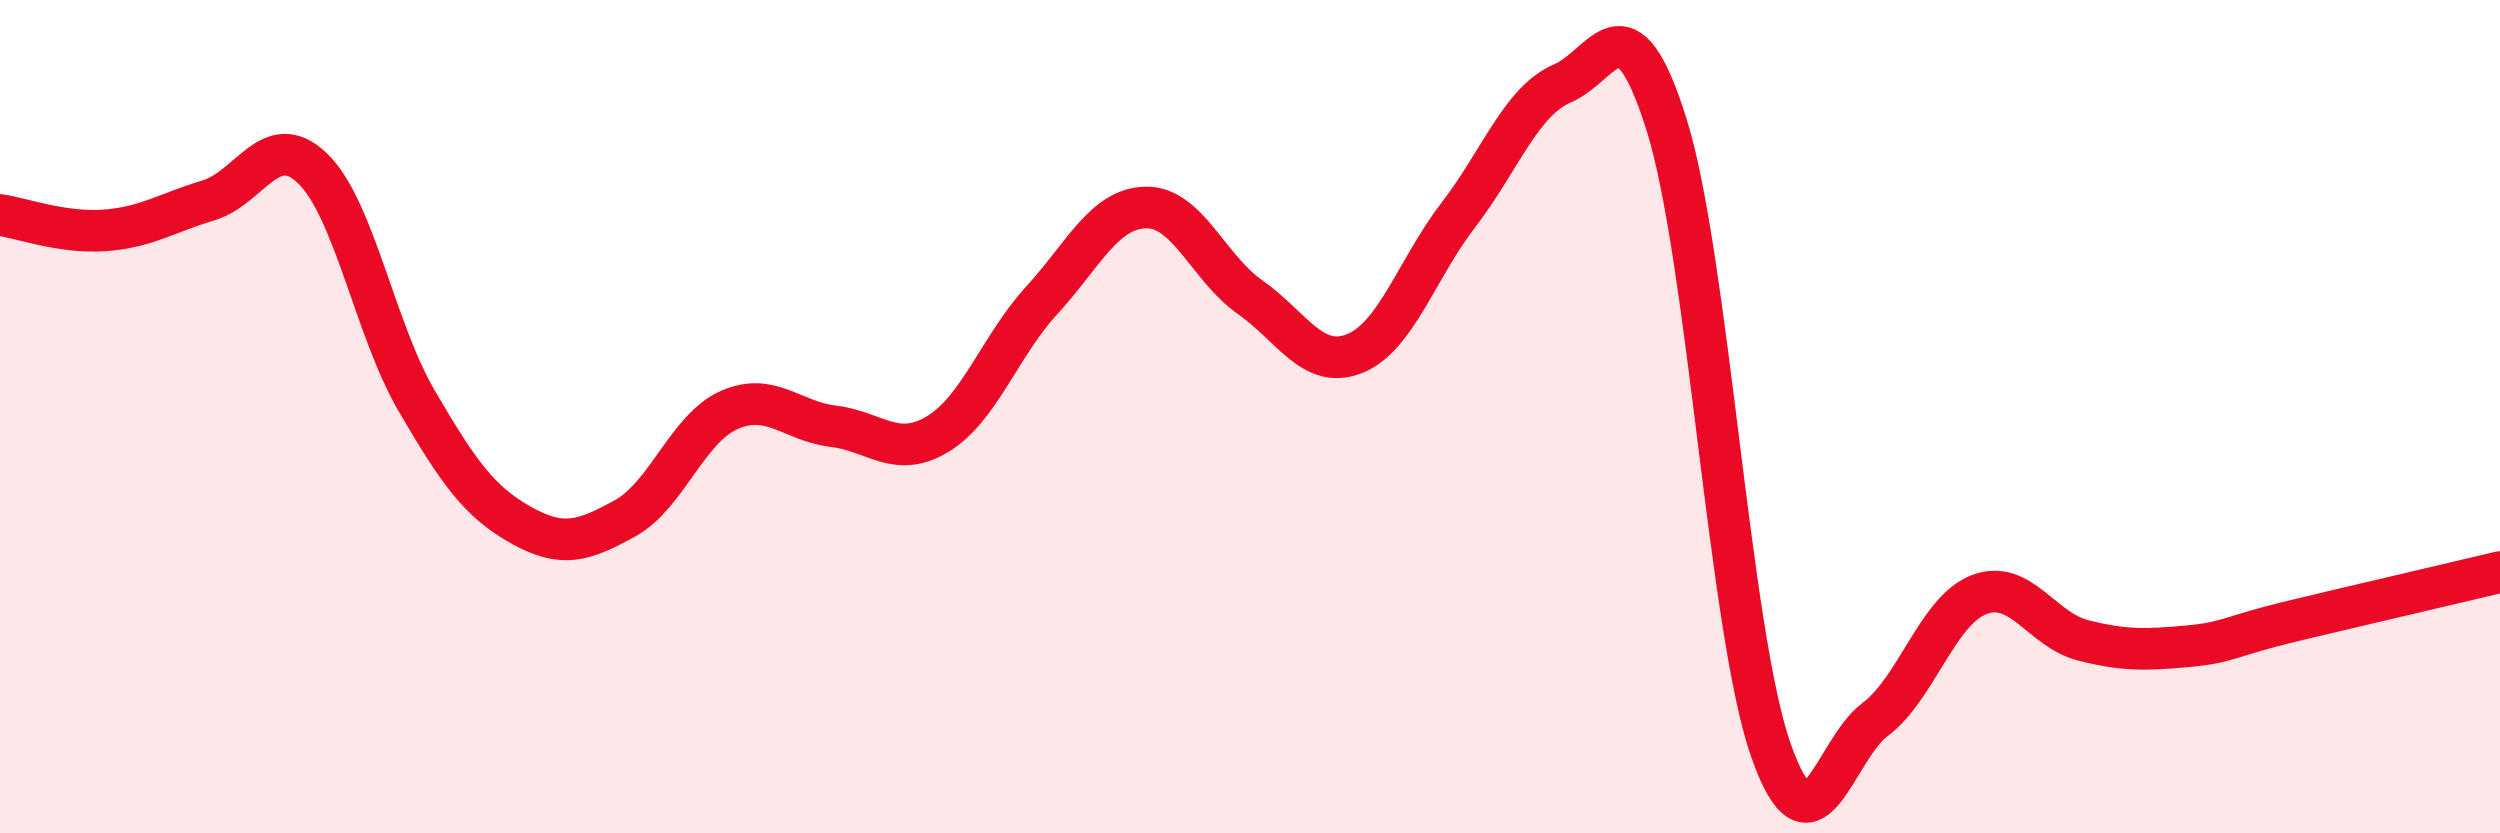
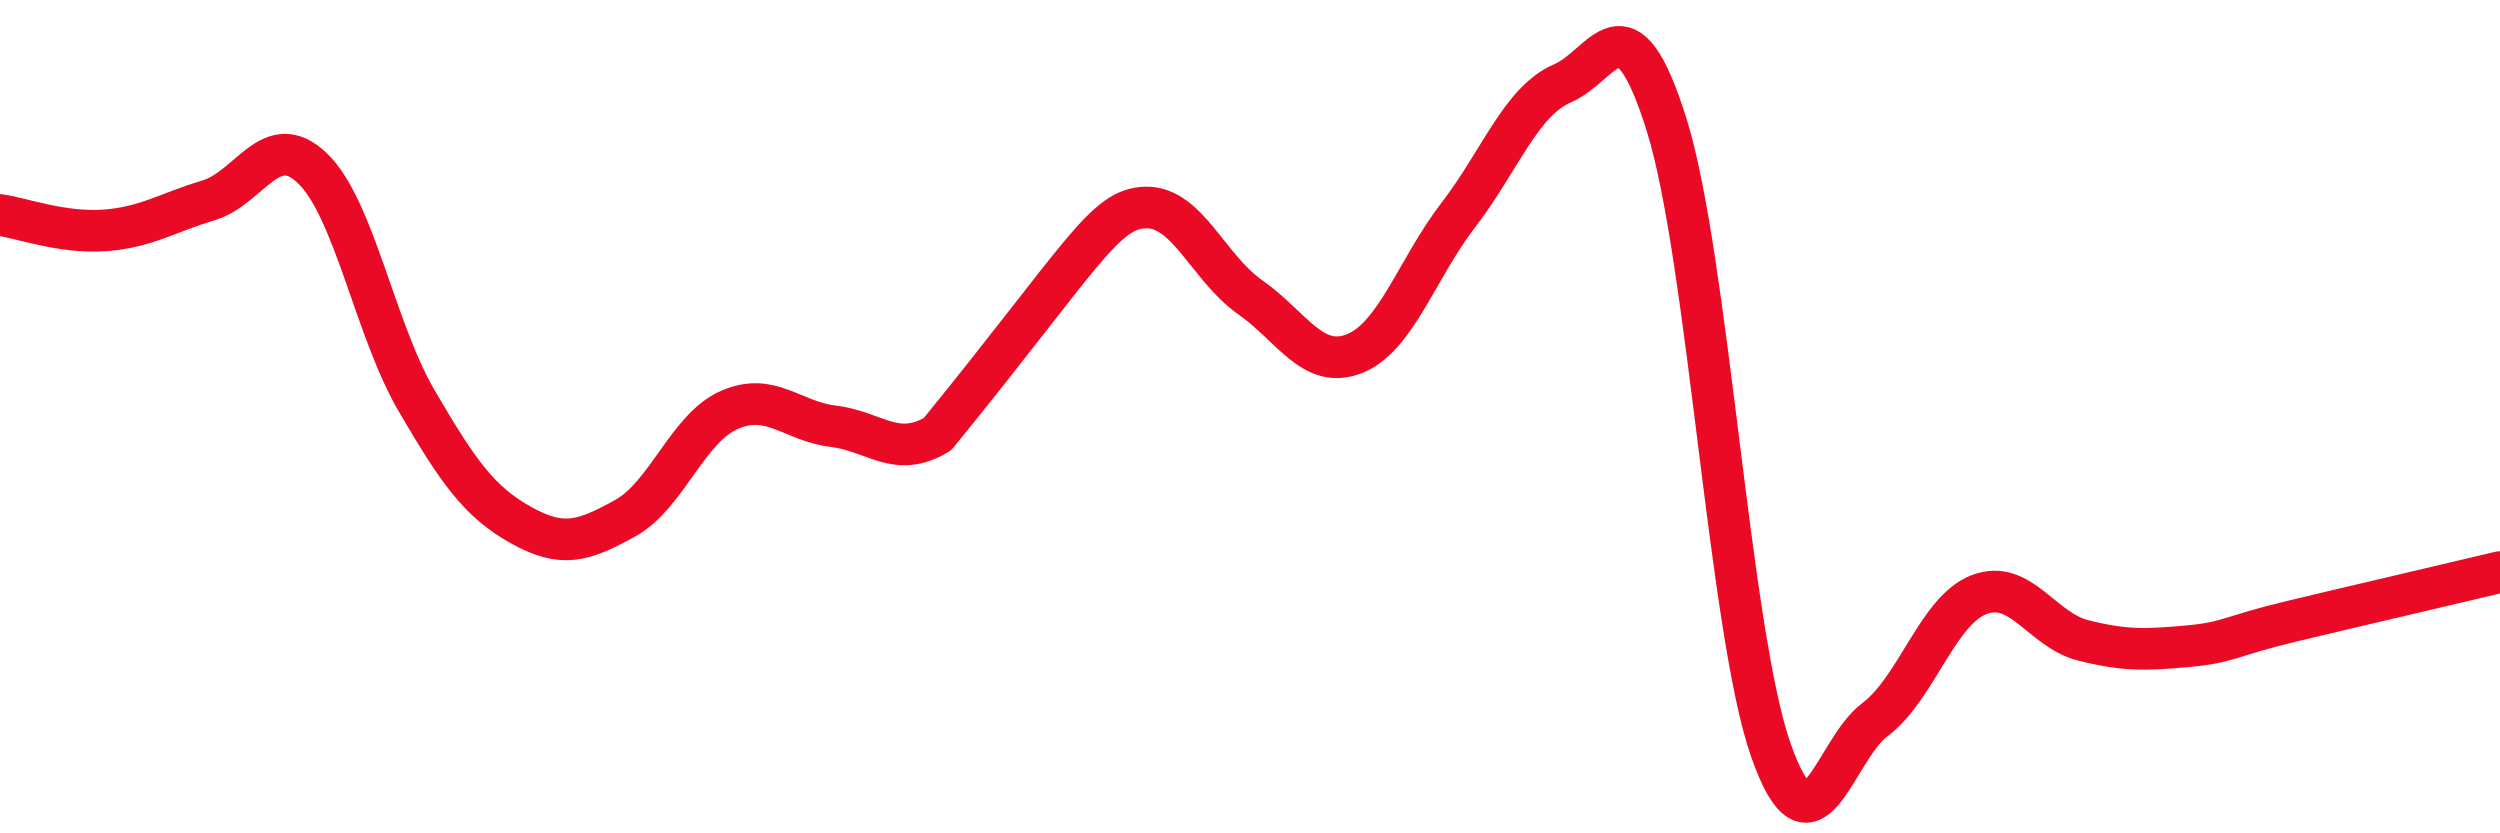
<svg xmlns="http://www.w3.org/2000/svg" width="60" height="20" viewBox="0 0 60 20">
-   <path d="M 0,5.16 C 0.5,5.23 1.5,5.6 2.5,5.53 C 3.5,5.46 4,5.11 5,4.81 C 6,4.51 6.5,3.08 7.5,4.04 C 8.5,5 9,7.91 10,9.62 C 11,11.33 11.5,12.04 12.5,12.6 C 13.5,13.16 14,12.99 15,12.44 C 16,11.89 16.5,10.28 17.5,9.84 C 18.5,9.4 19,10.11 20,10.23 C 21,10.35 21.5,11.02 22.5,10.42 C 23.5,9.82 24,8.3 25,7.21 C 26,6.12 26.5,5 27.5,4.98 C 28.5,4.96 29,6.43 30,7.13 C 31,7.83 31.5,8.88 32.5,8.49 C 33.5,8.1 34,6.46 35,5.16 C 36,3.86 36.5,2.43 37.5,2 C 38.5,1.57 39,-0.2 40,3 C 41,6.2 41.5,15.15 42.5,18 C 43.5,20.85 44,18.02 45,17.27 C 46,16.52 46.5,14.65 47.5,14.27 C 48.5,13.89 49,15.12 50,15.37 C 51,15.62 51.5,15.6 52.5,15.51 C 53.5,15.42 53.5,15.27 55,14.91 C 56.5,14.55 59,13.97 60,13.73L60 20L0 20Z" fill="#EB0A25" opacity="0.1" stroke-linecap="round" stroke-linejoin="round" />
-   <path d="M 0,5.16 C 0.5,5.23 1.5,5.6 2.5,5.53 C 3.5,5.46 4,5.11 5,4.81 C 6,4.51 6.5,3.08 7.5,4.04 C 8.5,5 9,7.91 10,9.62 C 11,11.33 11.5,12.04 12.5,12.6 C 13.5,13.16 14,12.99 15,12.44 C 16,11.89 16.5,10.28 17.5,9.84 C 18.5,9.4 19,10.11 20,10.23 C 21,10.35 21.5,11.02 22.5,10.42 C 23.5,9.82 24,8.3 25,7.21 C 26,6.12 26.5,5 27.5,4.98 C 28.5,4.96 29,6.43 30,7.13 C 31,7.83 31.5,8.88 32.5,8.49 C 33.5,8.1 34,6.46 35,5.16 C 36,3.86 36.5,2.43 37.5,2 C 38.5,1.57 39,-0.2 40,3 C 41,6.2 41.5,15.15 42.5,18 C 43.5,20.85 44,18.02 45,17.27 C 46,16.52 46.5,14.65 47.5,14.27 C 48.5,13.89 49,15.12 50,15.37 C 51,15.62 51.5,15.6 52.5,15.51 C 53.5,15.42 53.5,15.27 55,14.91 C 56.5,14.55 59,13.97 60,13.73" stroke="#EB0A25" stroke-width="1" fill="none" stroke-linecap="round" stroke-linejoin="round" />
+   <path d="M 0,5.16 C 0.5,5.23 1.5,5.6 2.5,5.53 C 3.5,5.46 4,5.11 5,4.81 C 6,4.51 6.5,3.08 7.5,4.04 C 8.5,5 9,7.91 10,9.62 C 11,11.33 11.5,12.04 12.5,12.6 C 13.5,13.16 14,12.99 15,12.44 C 16,11.89 16.5,10.28 17.5,9.84 C 18.5,9.4 19,10.11 20,10.23 C 21,10.35 21.5,11.02 22.5,10.42 C 26,6.12 26.5,5 27.5,4.98 C 28.5,4.96 29,6.43 30,7.13 C 31,7.83 31.5,8.88 32.5,8.49 C 33.5,8.1 34,6.46 35,5.16 C 36,3.86 36.5,2.43 37.5,2 C 38.5,1.57 39,-0.2 40,3 C 41,6.2 41.5,15.15 42.5,18 C 43.5,20.85 44,18.02 45,17.27 C 46,16.52 46.5,14.65 47.5,14.27 C 48.5,13.89 49,15.12 50,15.37 C 51,15.62 51.5,15.6 52.5,15.51 C 53.5,15.42 53.5,15.27 55,14.91 C 56.5,14.55 59,13.97 60,13.73" stroke="#EB0A25" stroke-width="1" fill="none" stroke-linecap="round" stroke-linejoin="round" />
</svg>